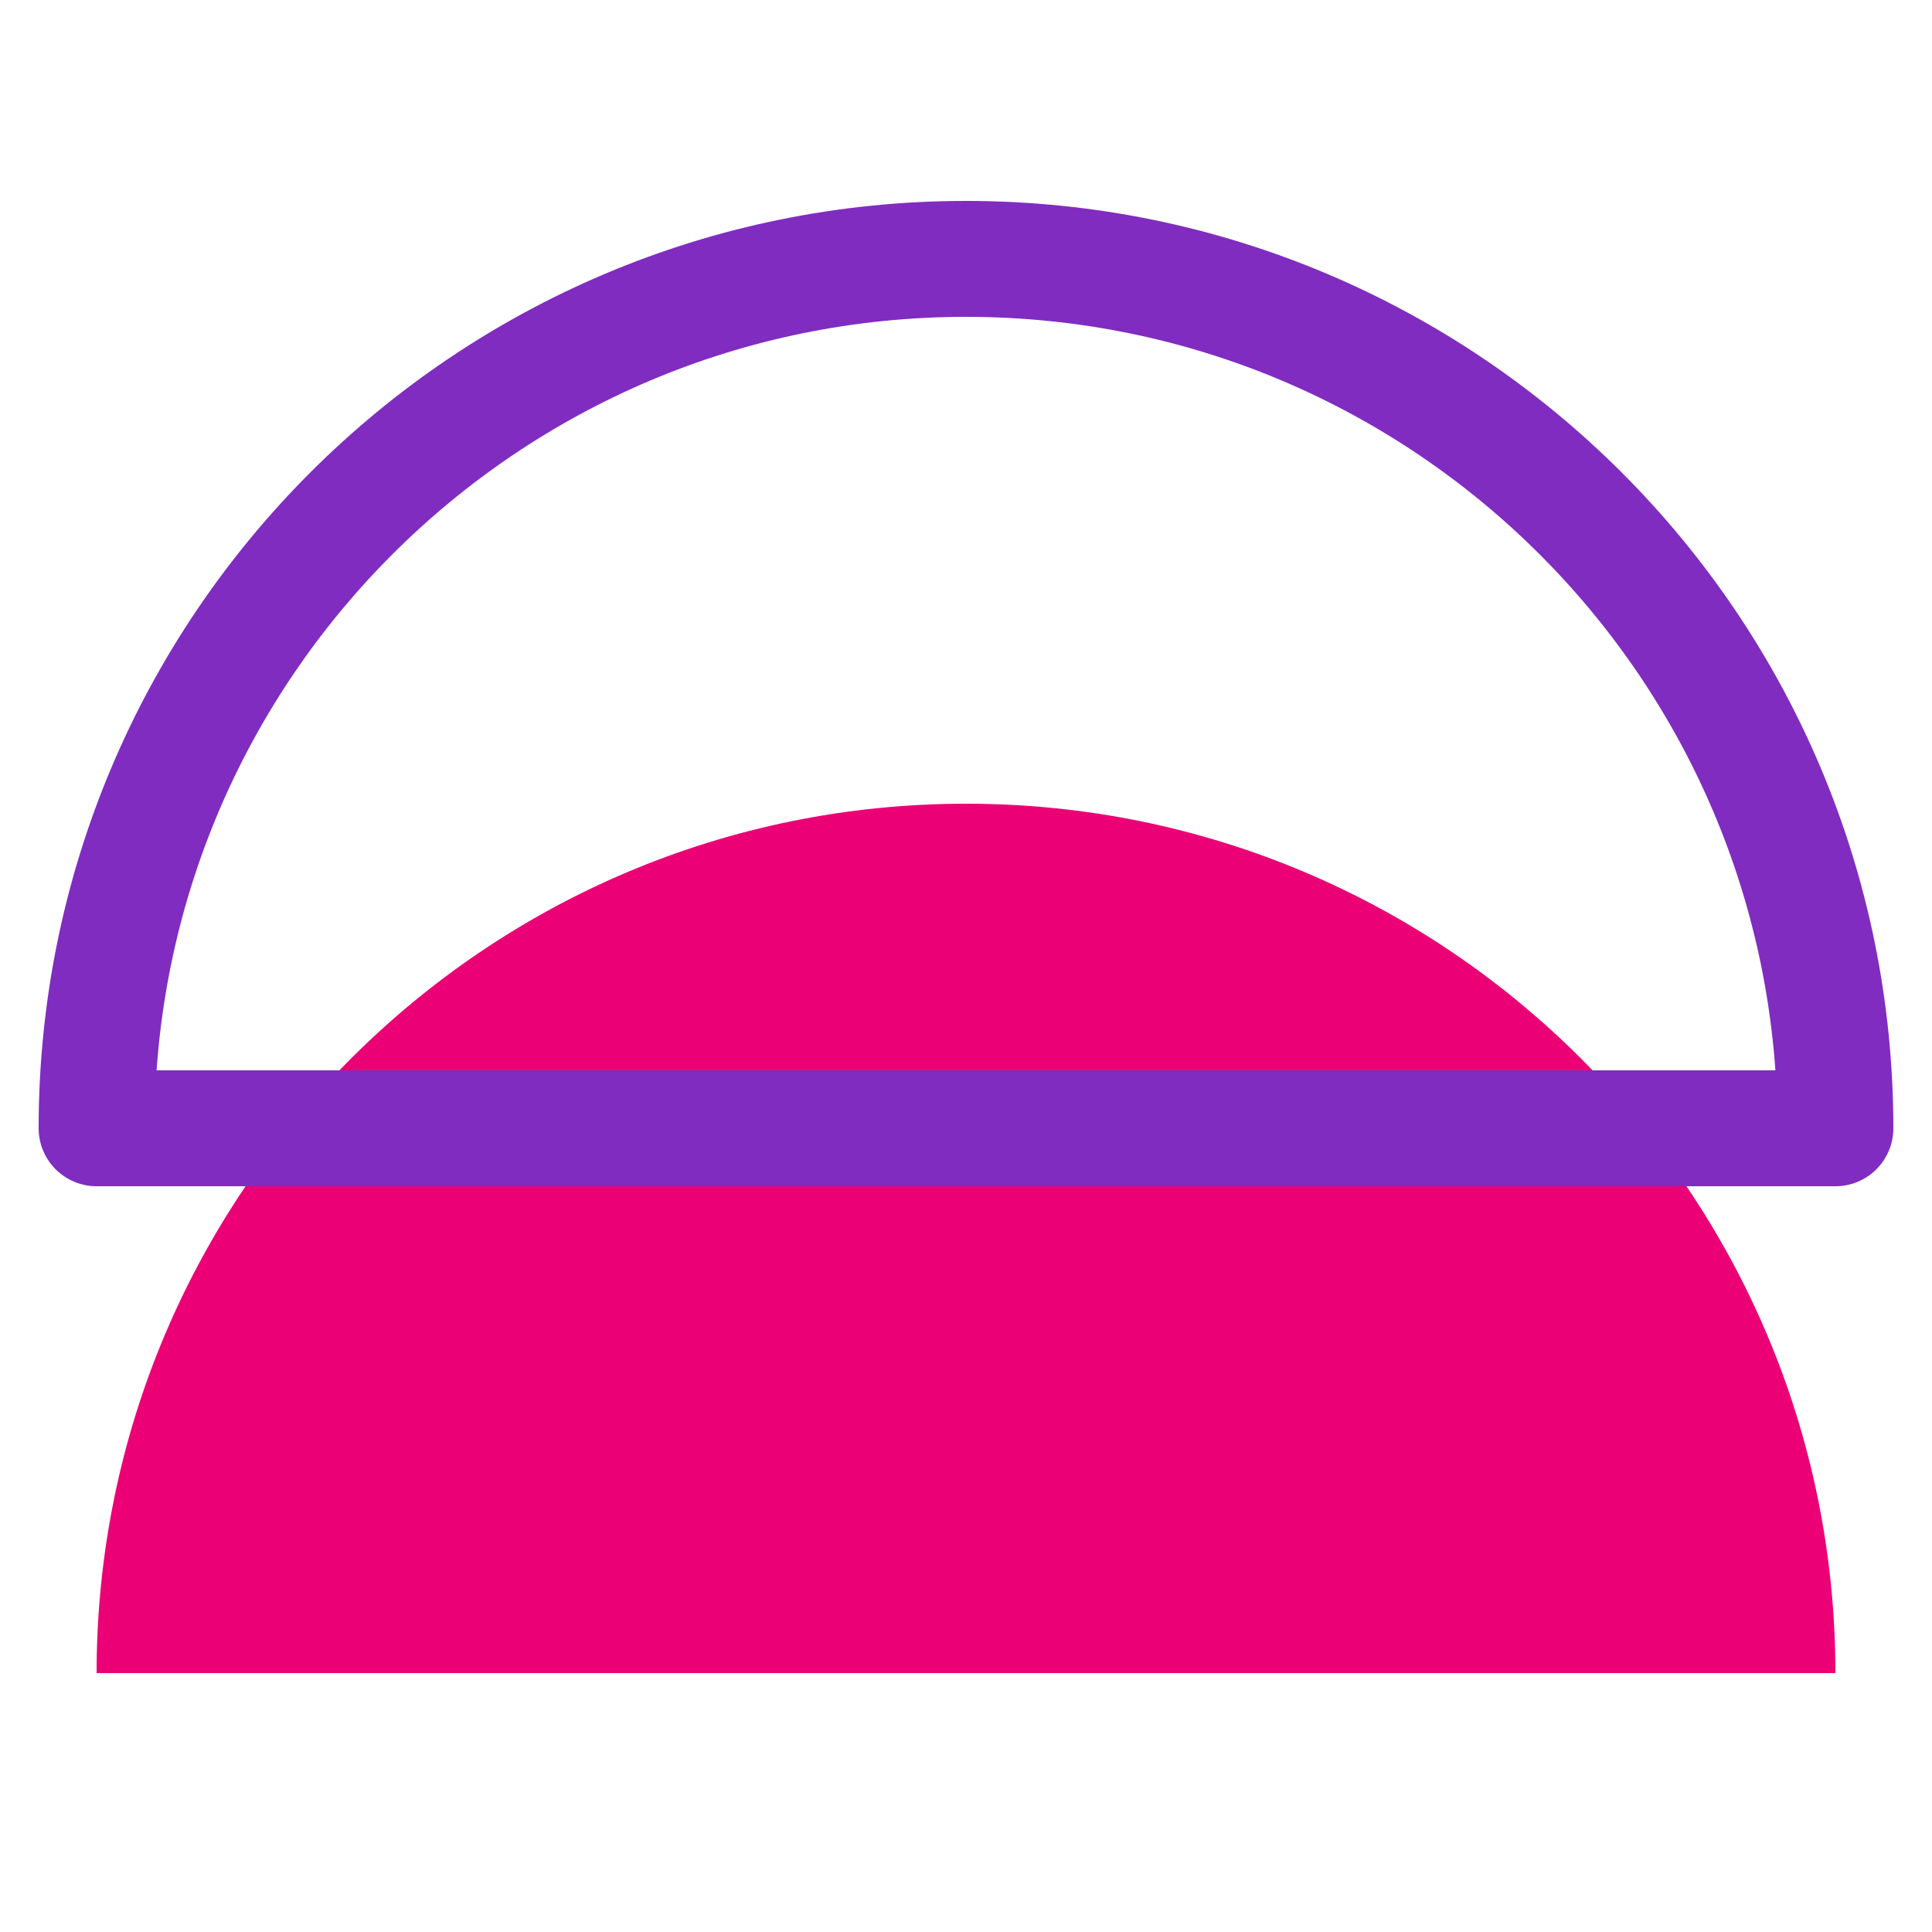
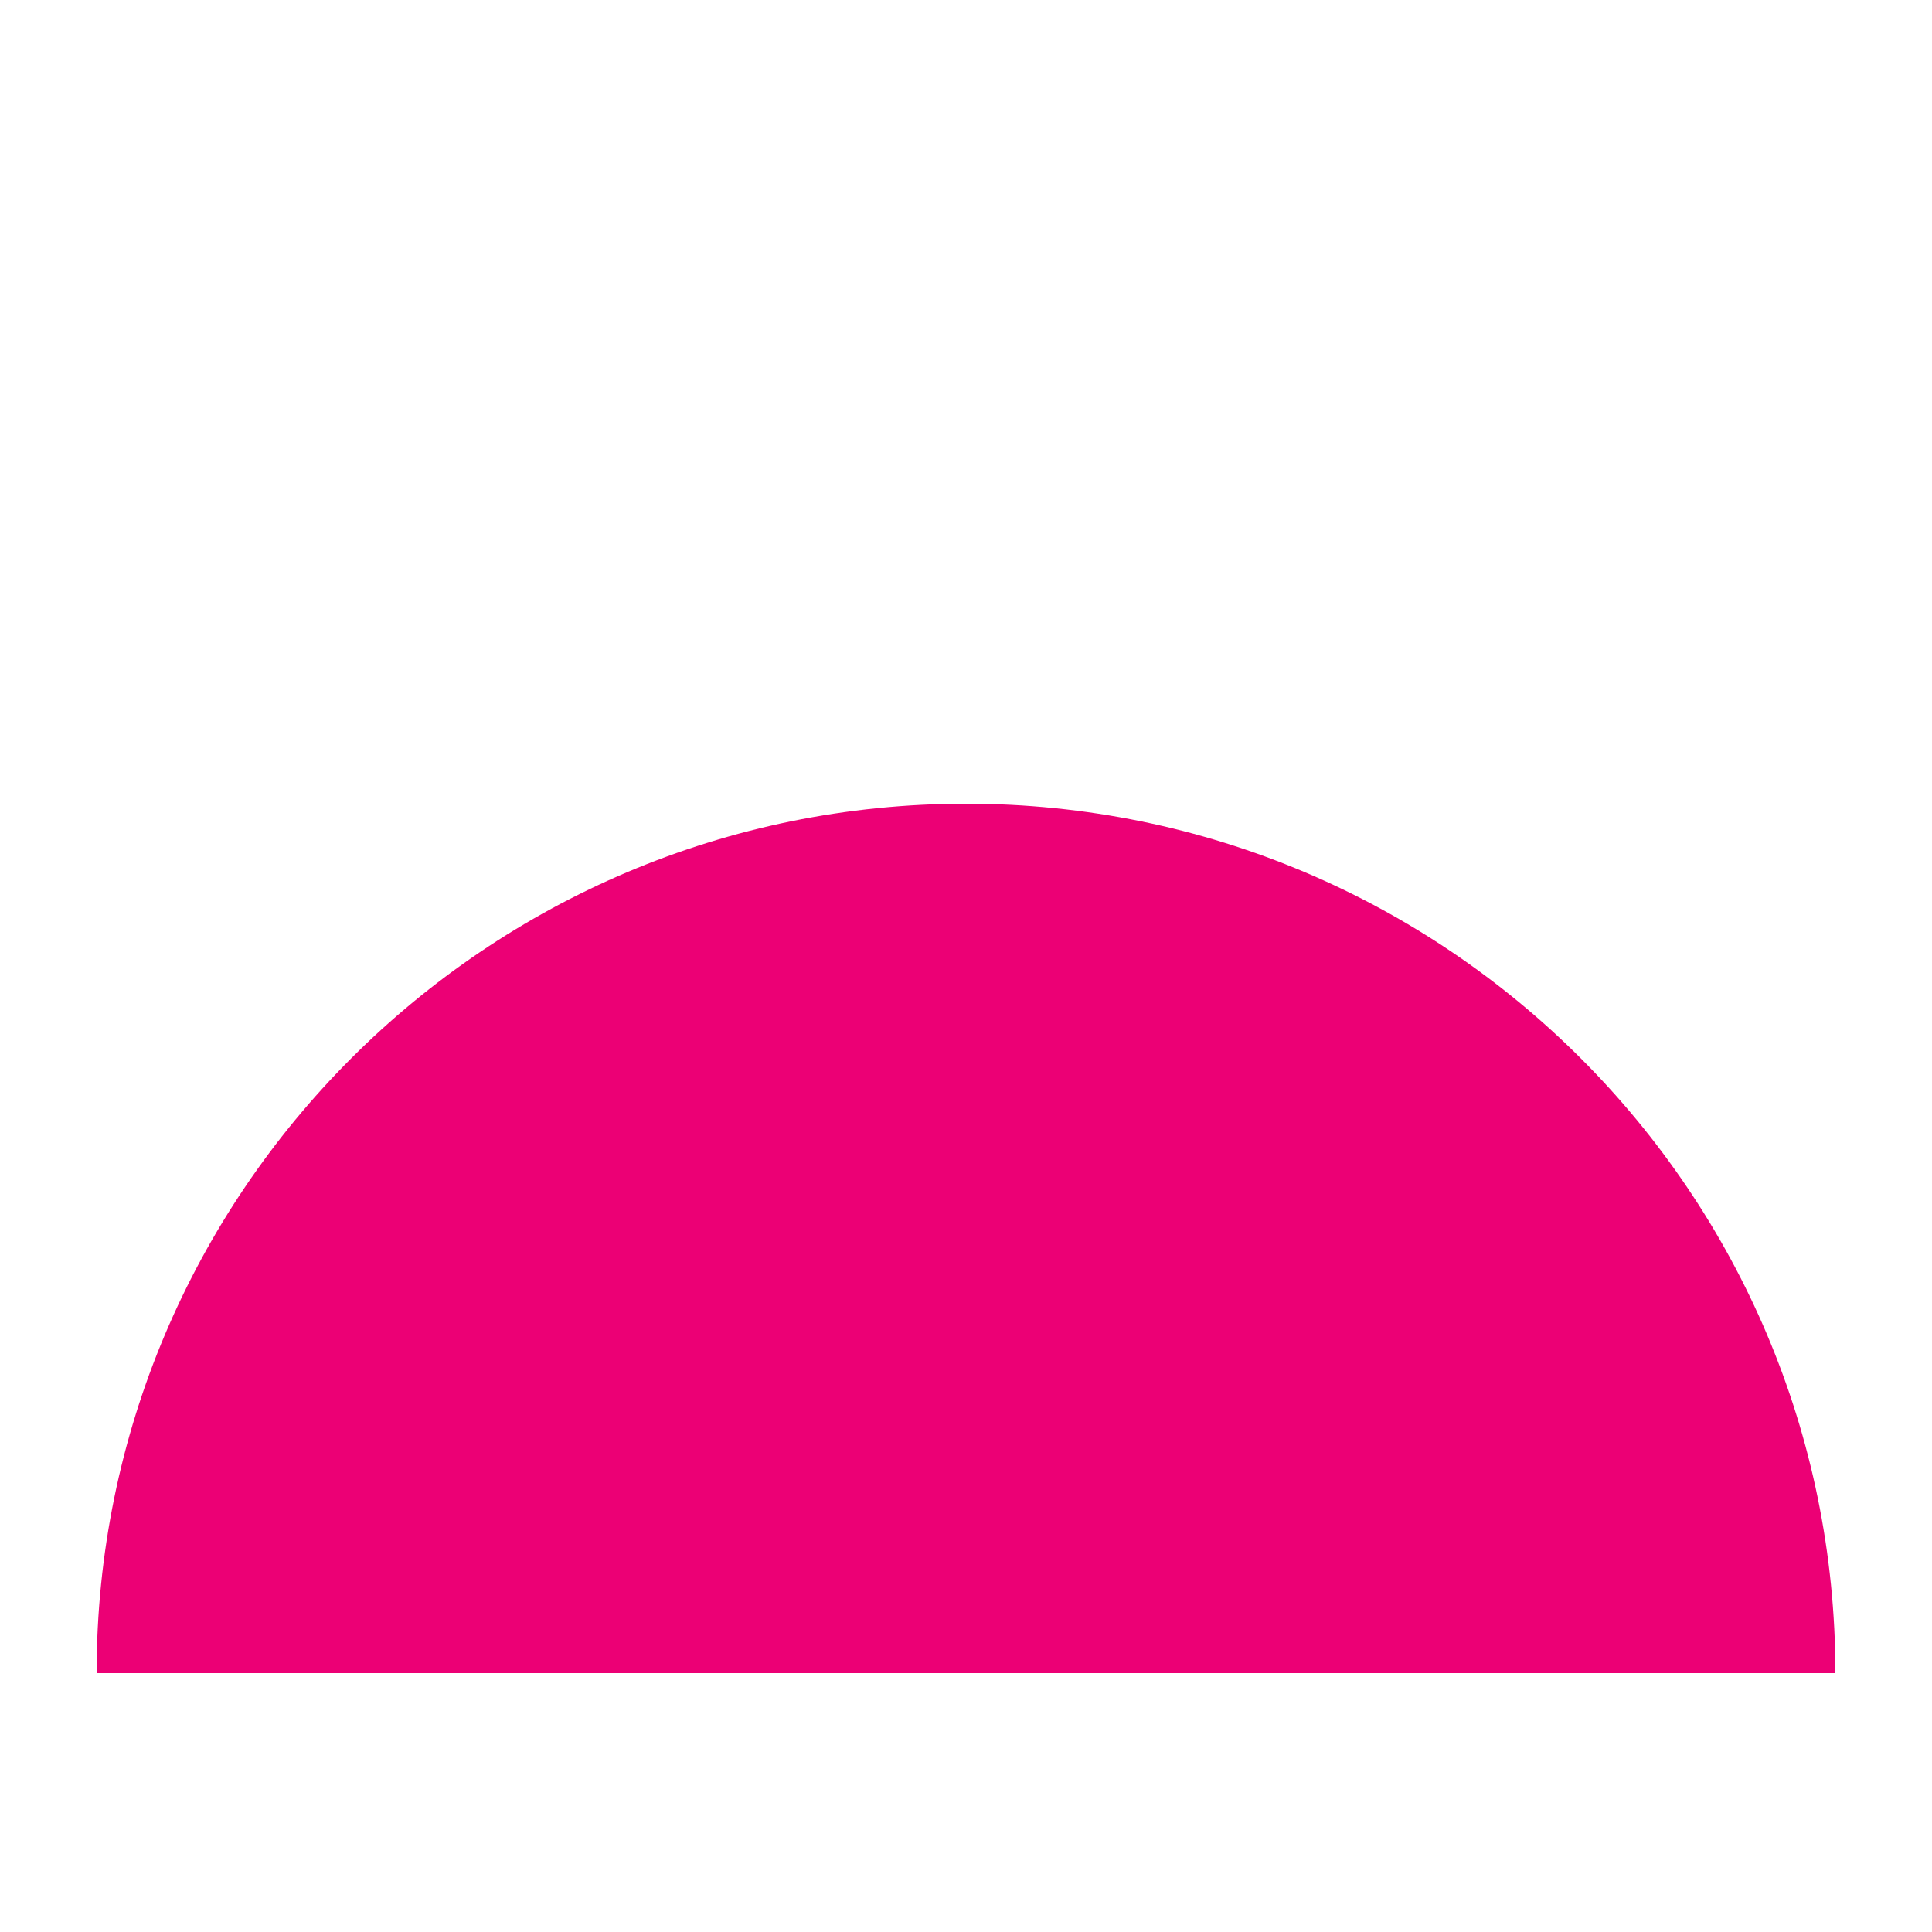
<svg xmlns="http://www.w3.org/2000/svg" width="50" height="50" viewBox="0 0 50 50" fill="none">
  <path d="M2.5 43.3H47.5C47.5 30.872 37.428 20.8 25 20.8C12.572 20.8 2.5 30.872 2.5 43.3Z" fill="#EC0075" />
-   <path d="M25 6.7C12.572 6.7 2.5 16.773 2.5 29.2H47.5C47.5 16.773 37.428 6.7 25 6.7Z" stroke="#802CC0" stroke-width="3" stroke-linecap="round" stroke-linejoin="round" />
</svg>